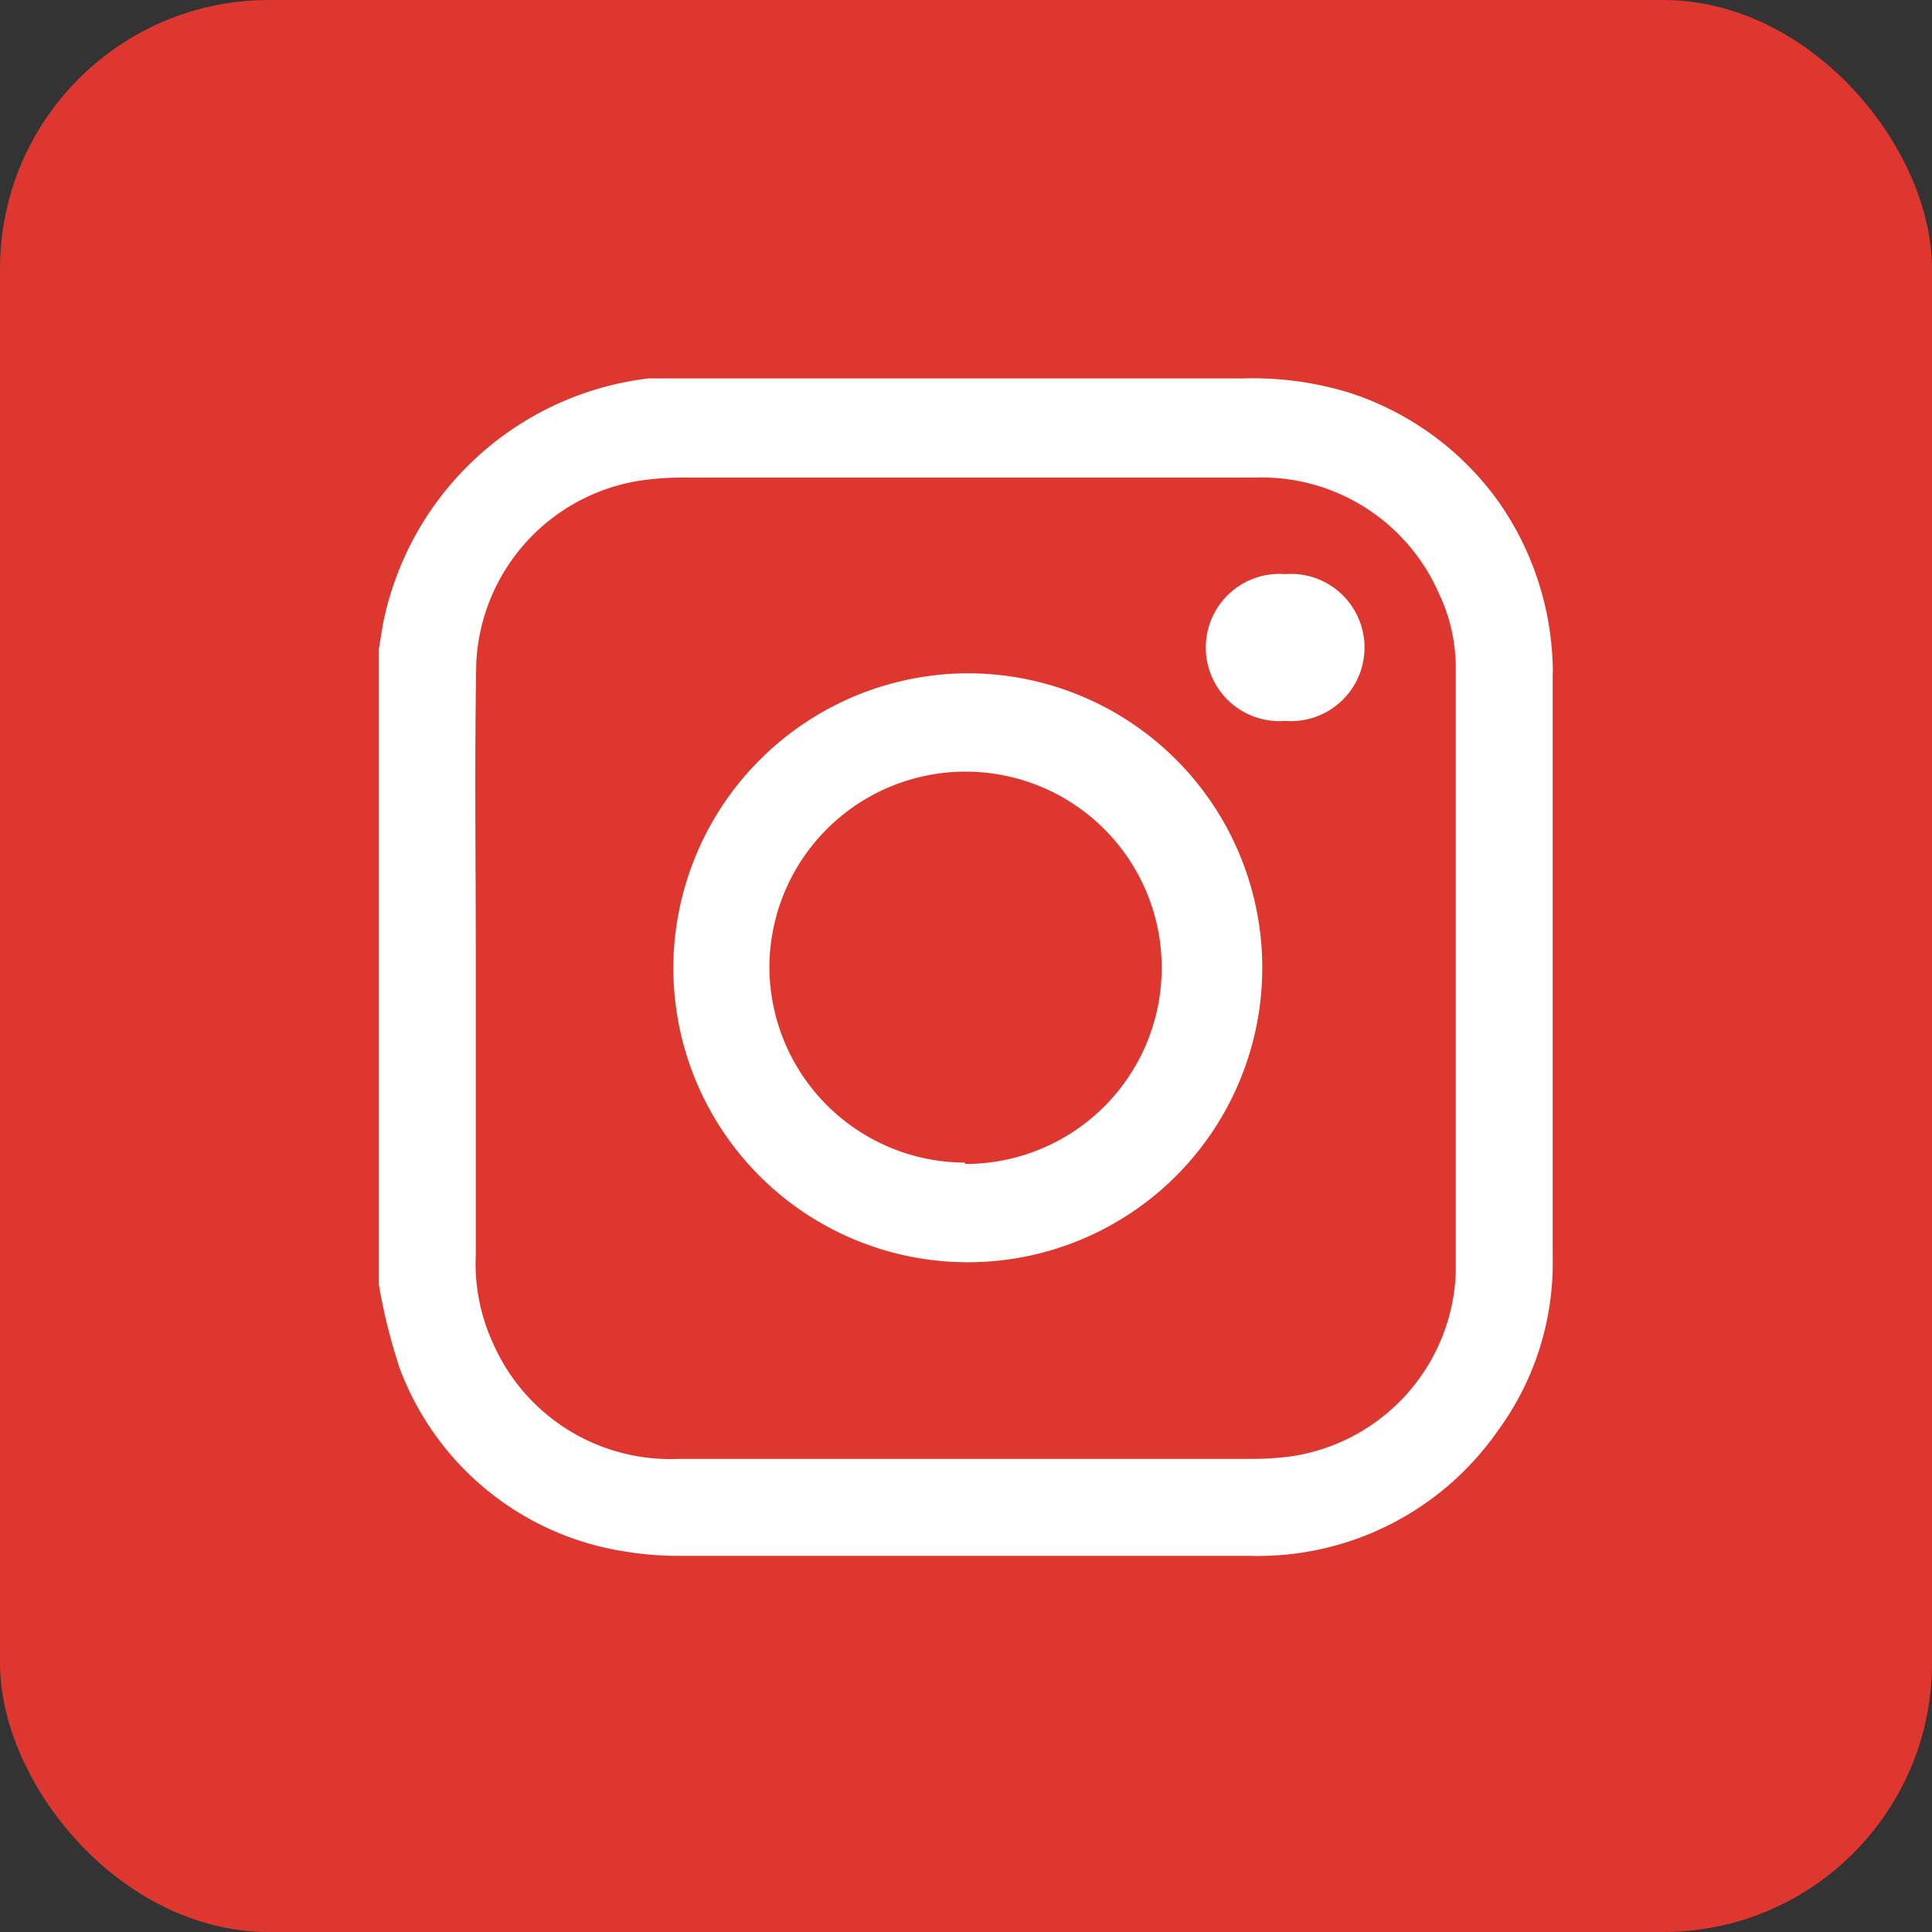
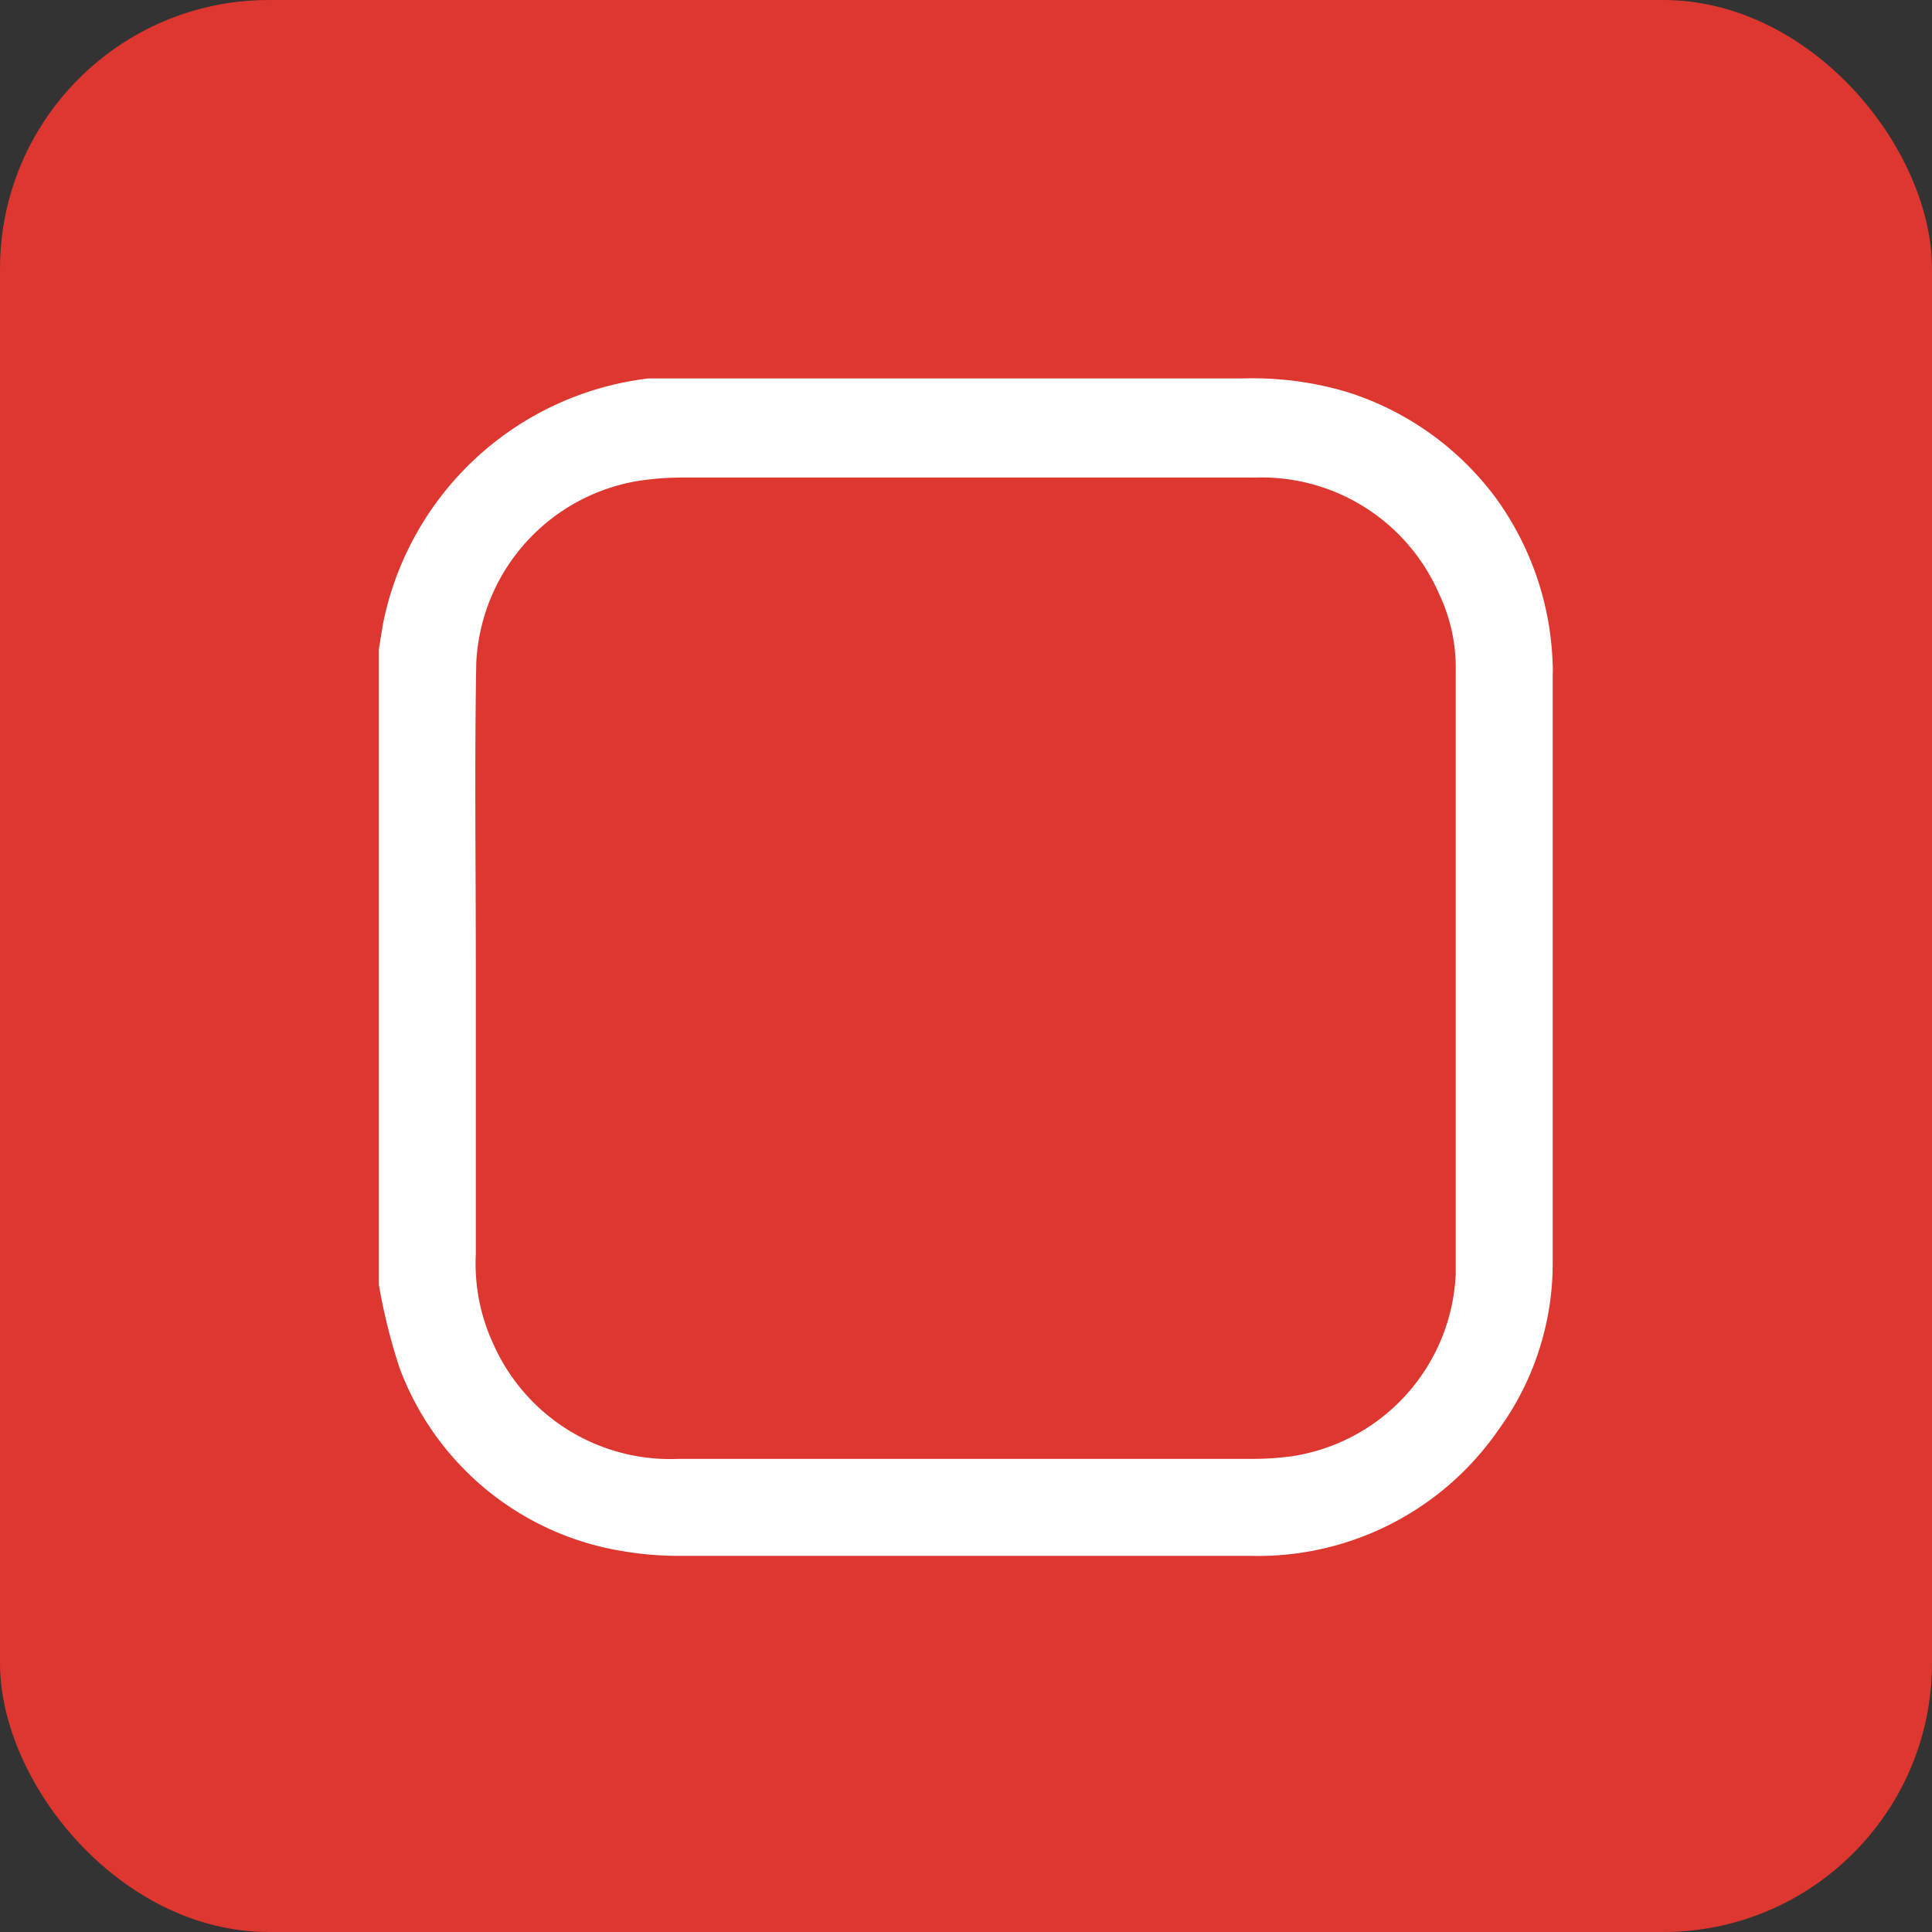
<svg xmlns="http://www.w3.org/2000/svg" viewBox="0 0 43.04 43.04">
  <rect x="0" y="0" width="43.04" height="43.04" fill="#333333" stroke="none" />
  <defs>
    <style>.cls-1{fill:#dd372f;}.cls-2{fill:#fff;}</style>
  </defs>
  <g id="Layer_2" data-name="Layer 2">
    <g id="Layer_1-2" data-name="Layer 1">
      <rect class="cls-1" width="43.04" height="43.04" rx="5.99" />
      <path class="cls-2" d="M14.45,8.43c.25,0,.5,0,.75,0,.63,0,1.25,0,1.88,0H27.71A7.37,7.37,0,0,1,30,8.73a6.58,6.58,0,0,1,3.35,2.4,6.66,6.66,0,0,1,1.24,3.68,1.41,1.41,0,0,1,0,.2c0,4.35,0,8.7,0,13.05a6.3,6.3,0,0,1-1.22,3.81,6.51,6.51,0,0,1-5.53,2.79H15.23a7.45,7.45,0,0,1-1.33-.1,6.39,6.39,0,0,1-5-4.09,12.83,12.83,0,0,1-.46-1.85V14.46l.09-.55A6.86,6.86,0,0,1,14.45,8.43ZM10.6,21.53h0v6.41a4.25,4.25,0,0,0,.39,2,4.31,4.31,0,0,0,4.13,2.56H27.92a6.36,6.36,0,0,0,.87-.06,4.3,4.3,0,0,0,3.64-4.06c0-4.48,0-9,0-13.43a3.85,3.85,0,0,0-.38-1.74,4.31,4.31,0,0,0-4.12-2.57H15.1a6.23,6.23,0,0,0-.86.07,4.32,4.32,0,0,0-3.63,4.05C10.57,17,10.6,19.26,10.6,21.53Z" />
-       <path class="cls-2" d="M21.49,15A6.56,6.56,0,1,1,15,21.55,6.58,6.58,0,0,1,21.49,15Zm0,10.93a4.37,4.37,0,1,0-4.35-4.38A4.37,4.37,0,0,0,21.5,25.9Z" />
-       <path class="cls-2" d="M28.63,16.06a1.64,1.64,0,1,1,0-3.27,1.64,1.64,0,1,1,0,3.27Z" />
    </g>
  </g>
</svg>